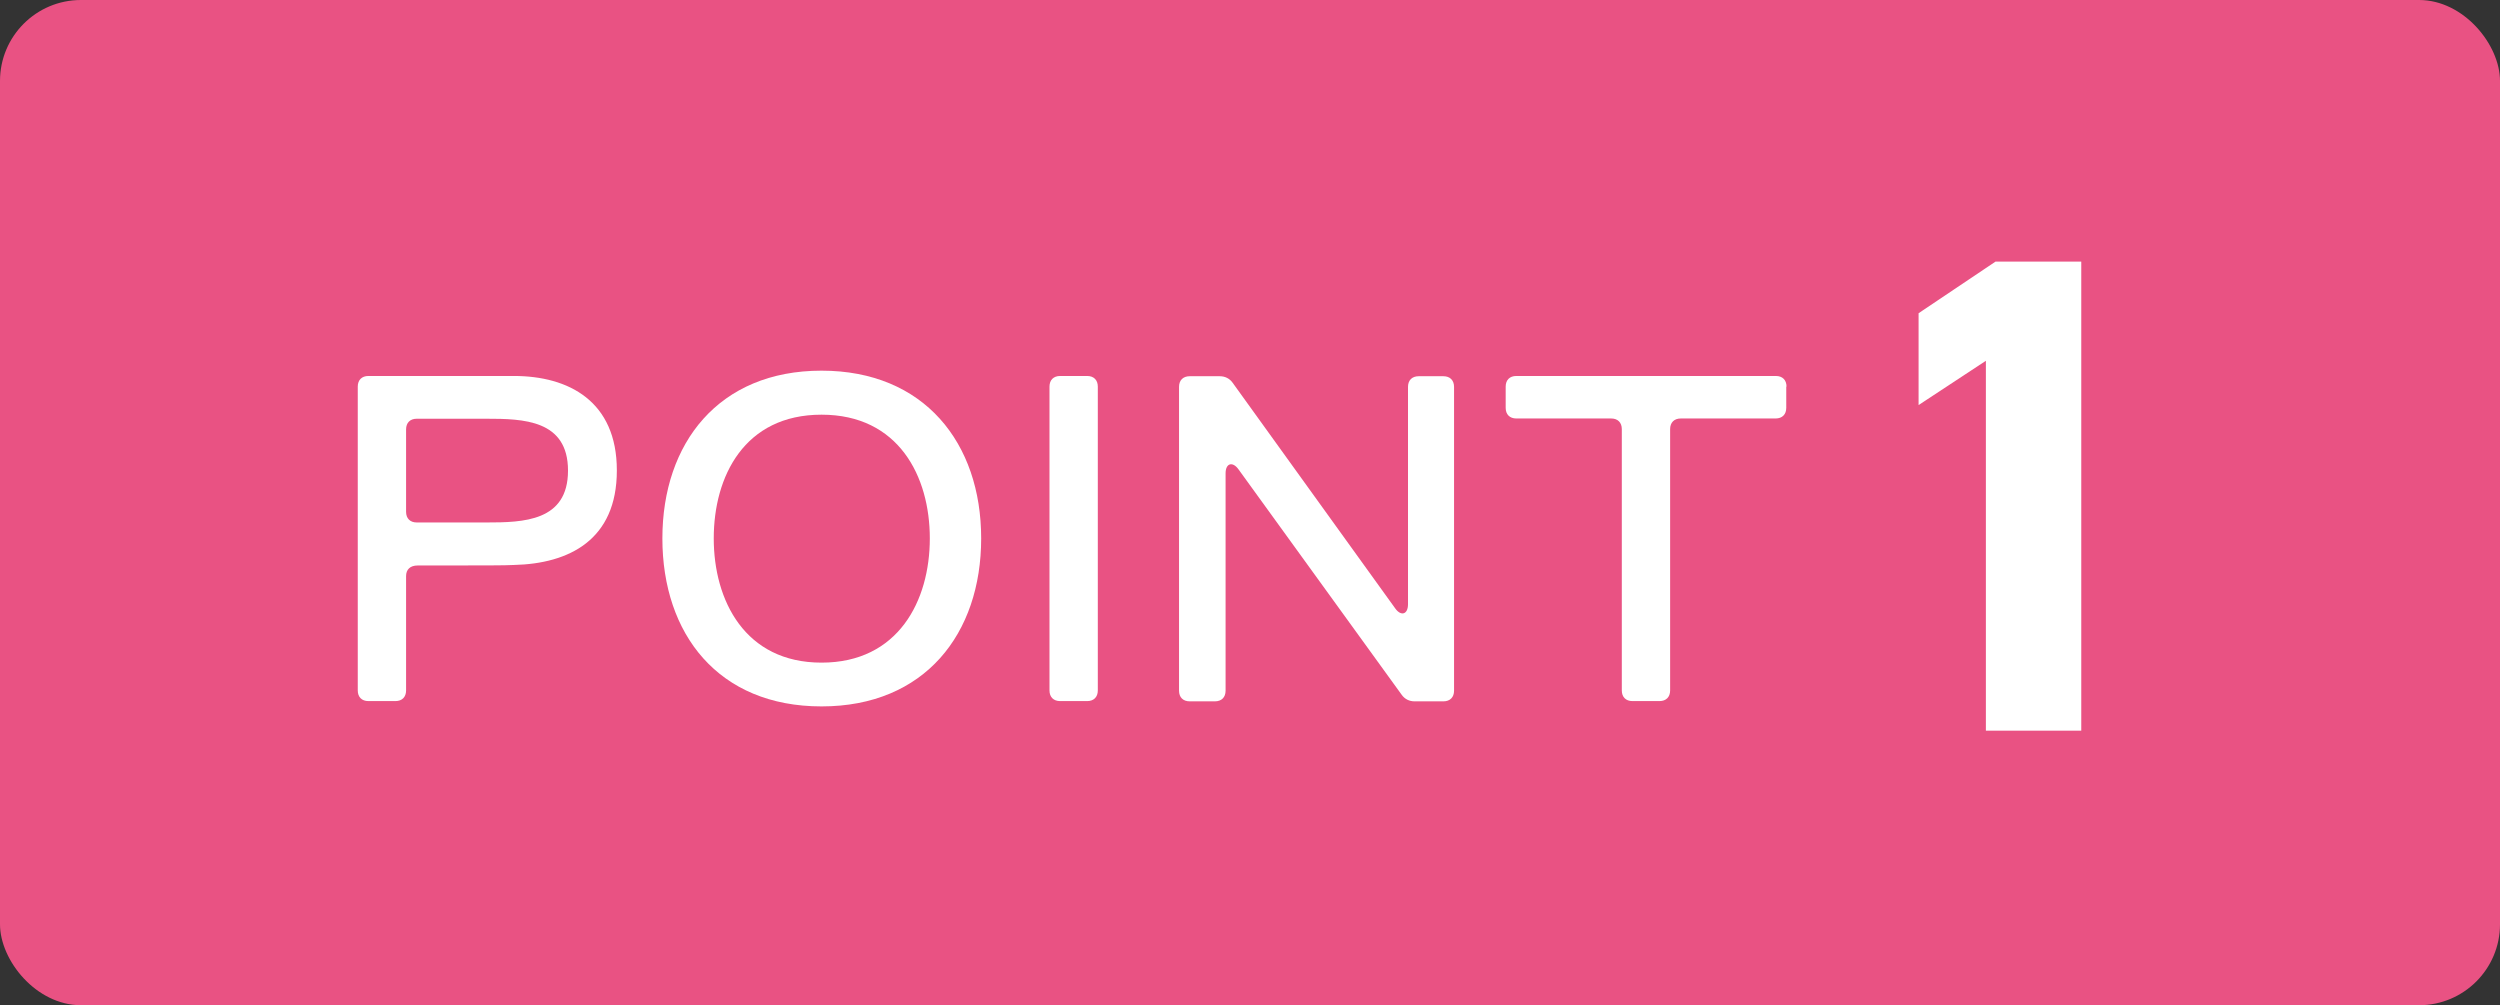
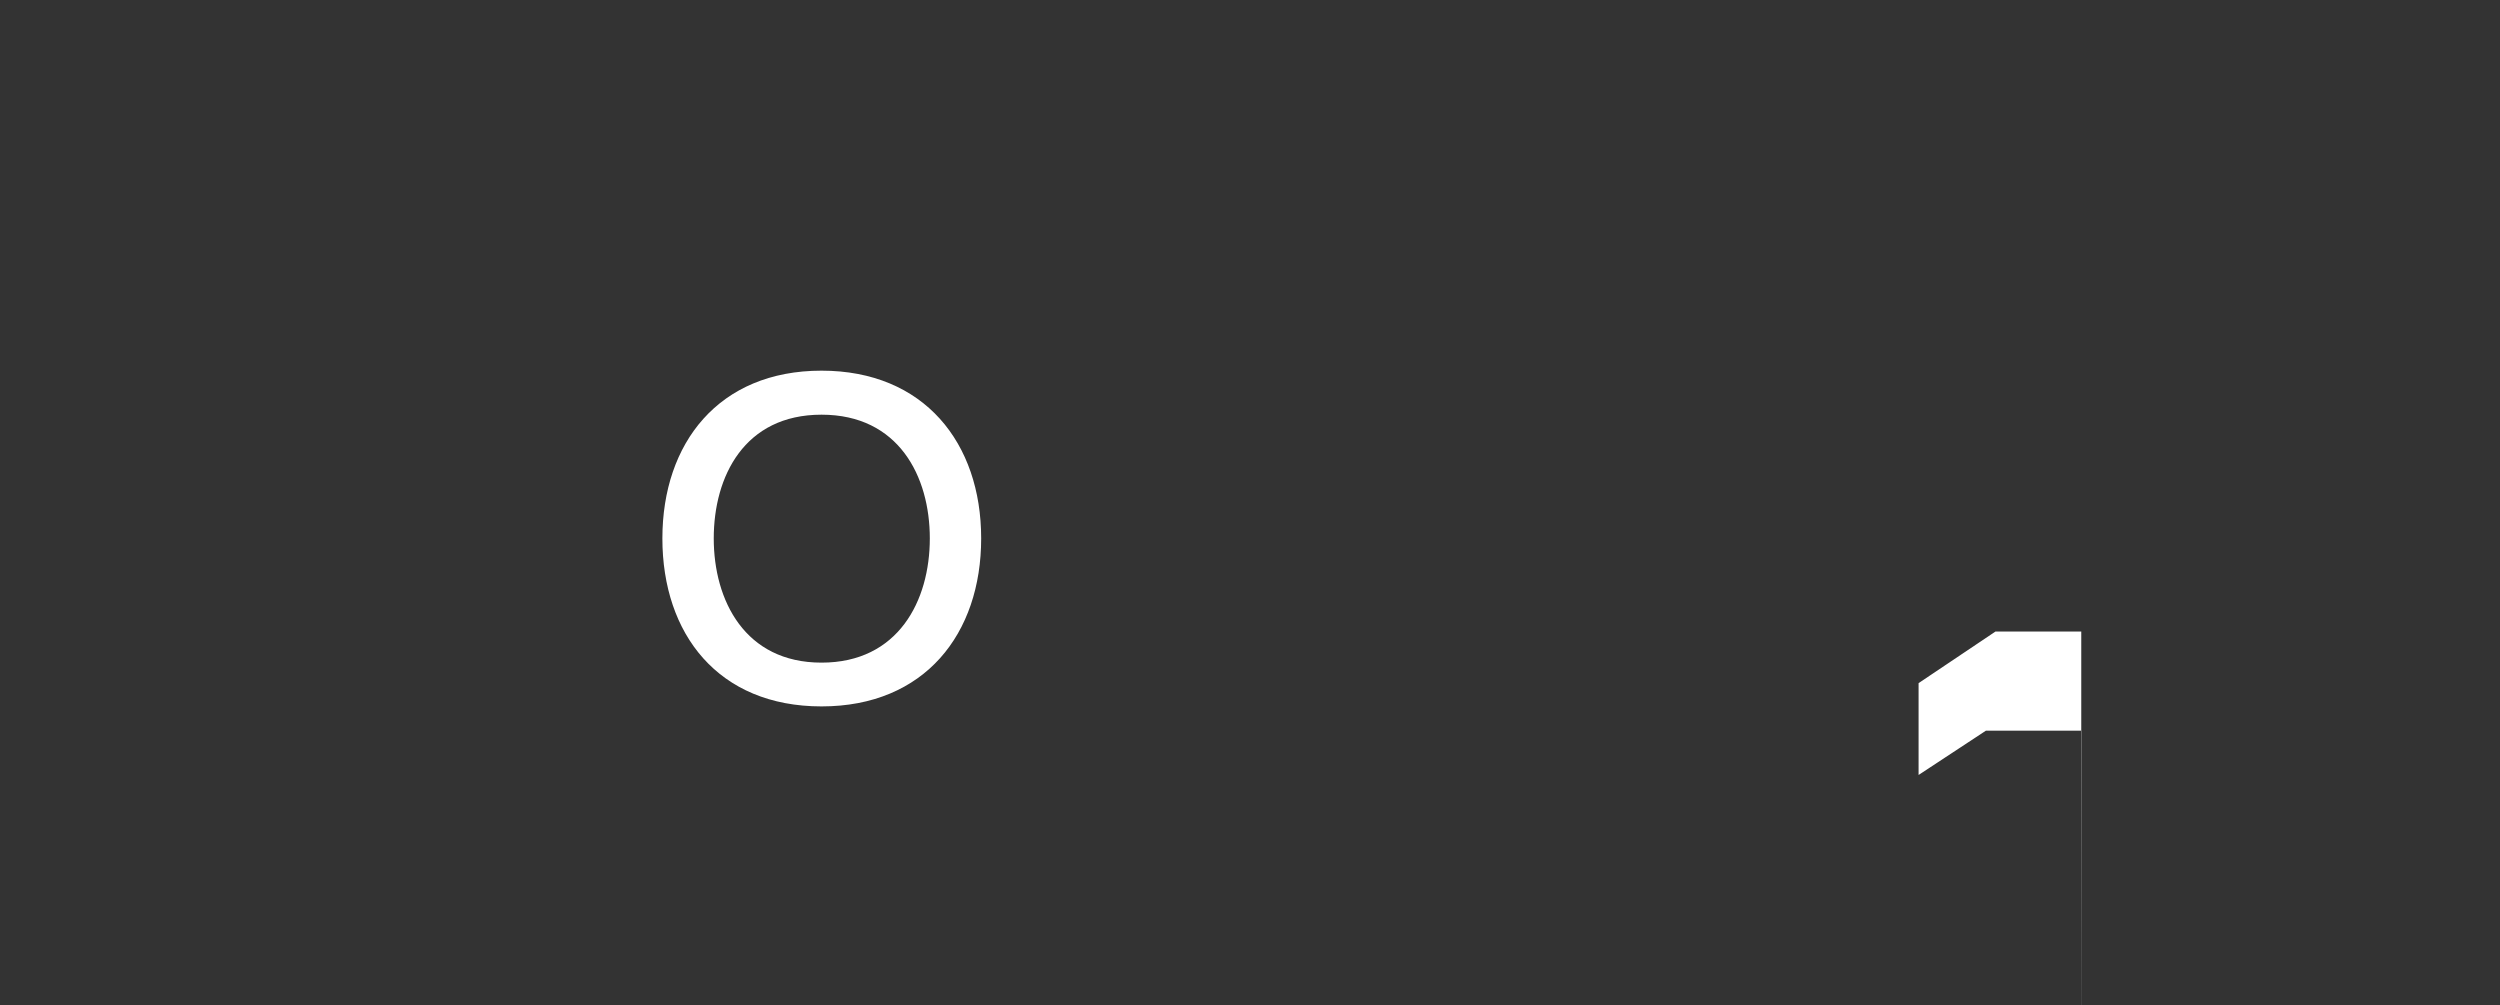
<svg xmlns="http://www.w3.org/2000/svg" id="_レイヤー_2" data-name="レイヤー_2" viewBox="0 0 98.81 39.73">
  <rect x="0" y="0" width="98.81" height="39.73" fill="#333333" stroke="none" />
  <defs>
    <style>
      .cls-1 {
        fill: #fff;
      }

      .cls-2 {
        fill: #e95283;
      }
    </style>
  </defs>
  <g id="_レイヤー_1-2" data-name="レイヤー_1">
    <g>
-       <rect class="cls-2" y="0" width="98.81" height="39.73" rx="3.2" ry="3.2" />
-       <path class="cls-1" d="M24.38,18.6c0,2.74-1.89,3.68-4.07,3.73-.39.02-.98.02-3.8.02-.3,0-.46.16-.46.42v4.52c0,.26-.16.42-.42.42h-1.07c-.26,0-.42-.16-.42-.42v-12.01c0-.26.16-.42.42-.42h5.75c2.17,0,4.07,1,4.07,3.73ZM16.47,20.65h2.75c1.46,0,3.23-.04,3.23-2.05s-1.77-2.05-3.23-2.05h-2.75c-.26,0-.42.16-.42.42v3.26c0,.26.16.42.42.42Z" />
      <path class="cls-1" d="M26.18,21.28c0-3.77,2.23-6.63,6.29-6.63s6.31,2.86,6.31,6.63-2.23,6.64-6.31,6.64-6.29-2.86-6.29-6.64ZM36.75,21.28c0-2.45-1.23-4.89-4.28-4.89s-4.26,2.44-4.26,4.89,1.23,4.91,4.26,4.91,4.28-2.44,4.28-4.91Z" />
-       <path class="cls-1" d="M42.97,27.71h-1.07c-.26,0-.42-.16-.42-.42v-12.01c0-.26.16-.42.42-.42h1.07c.26,0,.42.16.42.42v12.01c0,.26-.16.42-.42.42Z" />
-       <path class="cls-1" d="M55.65,23.88v-8.59c0-.26.16-.42.42-.42h.98c.26,0,.42.16.42.42v12.01c0,.26-.16.42-.42.42h-1.14c-.21,0-.39-.09-.51-.26l-6.45-8.91c-.23-.32-.51-.25-.51.16v8.59c0,.26-.16.42-.42.42h-1c-.26,0-.42-.16-.42-.42v-12.01c0-.26.16-.42.42-.42h1.19c.21,0,.39.09.51.26l6.42,8.91c.23.33.51.25.51-.16Z" />
-       <path class="cls-1" d="M70.6,15.28v.84c0,.26-.16.42-.42.42h-3.75c-.26,0-.42.16-.42.42v10.33c0,.26-.16.42-.42.42h-1.07c-.26,0-.42-.16-.42-.42v-10.33c0-.26-.16-.42-.42-.42h-3.75c-.26,0-.42-.16-.42-.42v-.84c0-.26.16-.42.42-.42h10.26c.26,0,.42.16.42.42Z" />
-       <path class="cls-1" d="M82.25,28.88h-3.76v-14.62l-2.66,1.75v-3.63l3.04-2.04h3.39v18.54Z" />
+       <path class="cls-1" d="M82.25,28.88h-3.76l-2.66,1.75v-3.63l3.04-2.04h3.39v18.54Z" />
    </g>
  </g>
</svg>